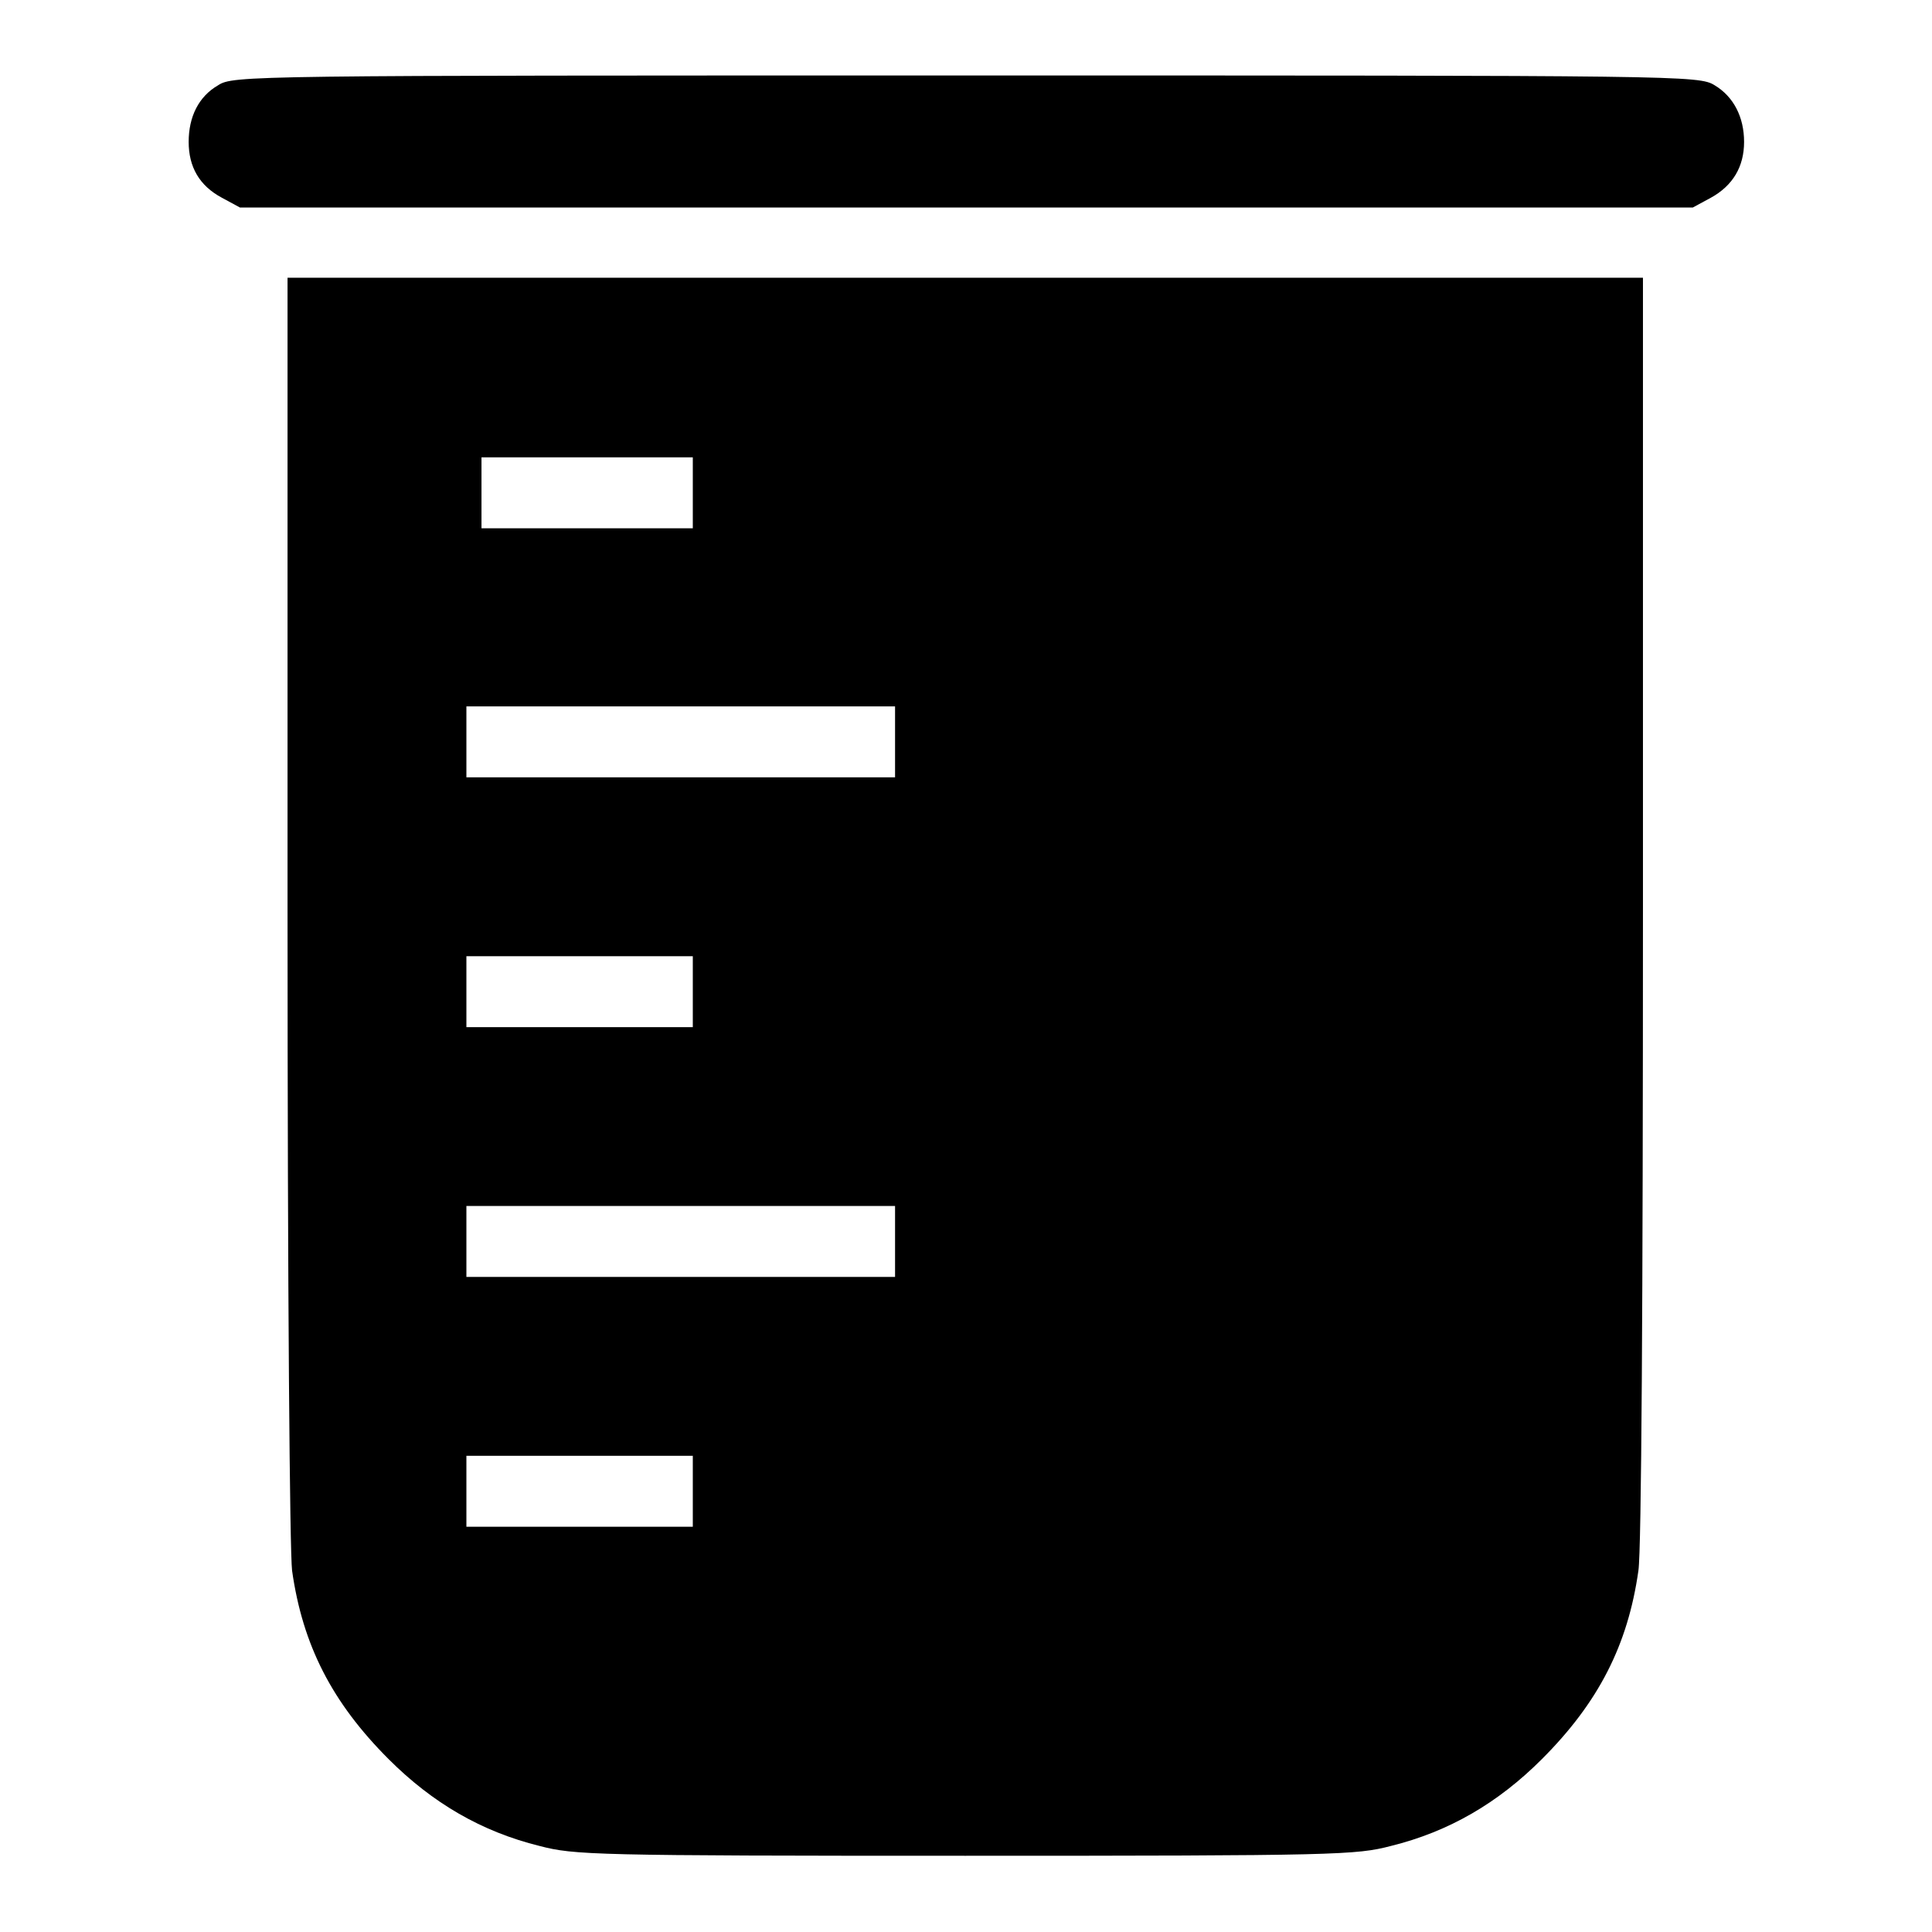
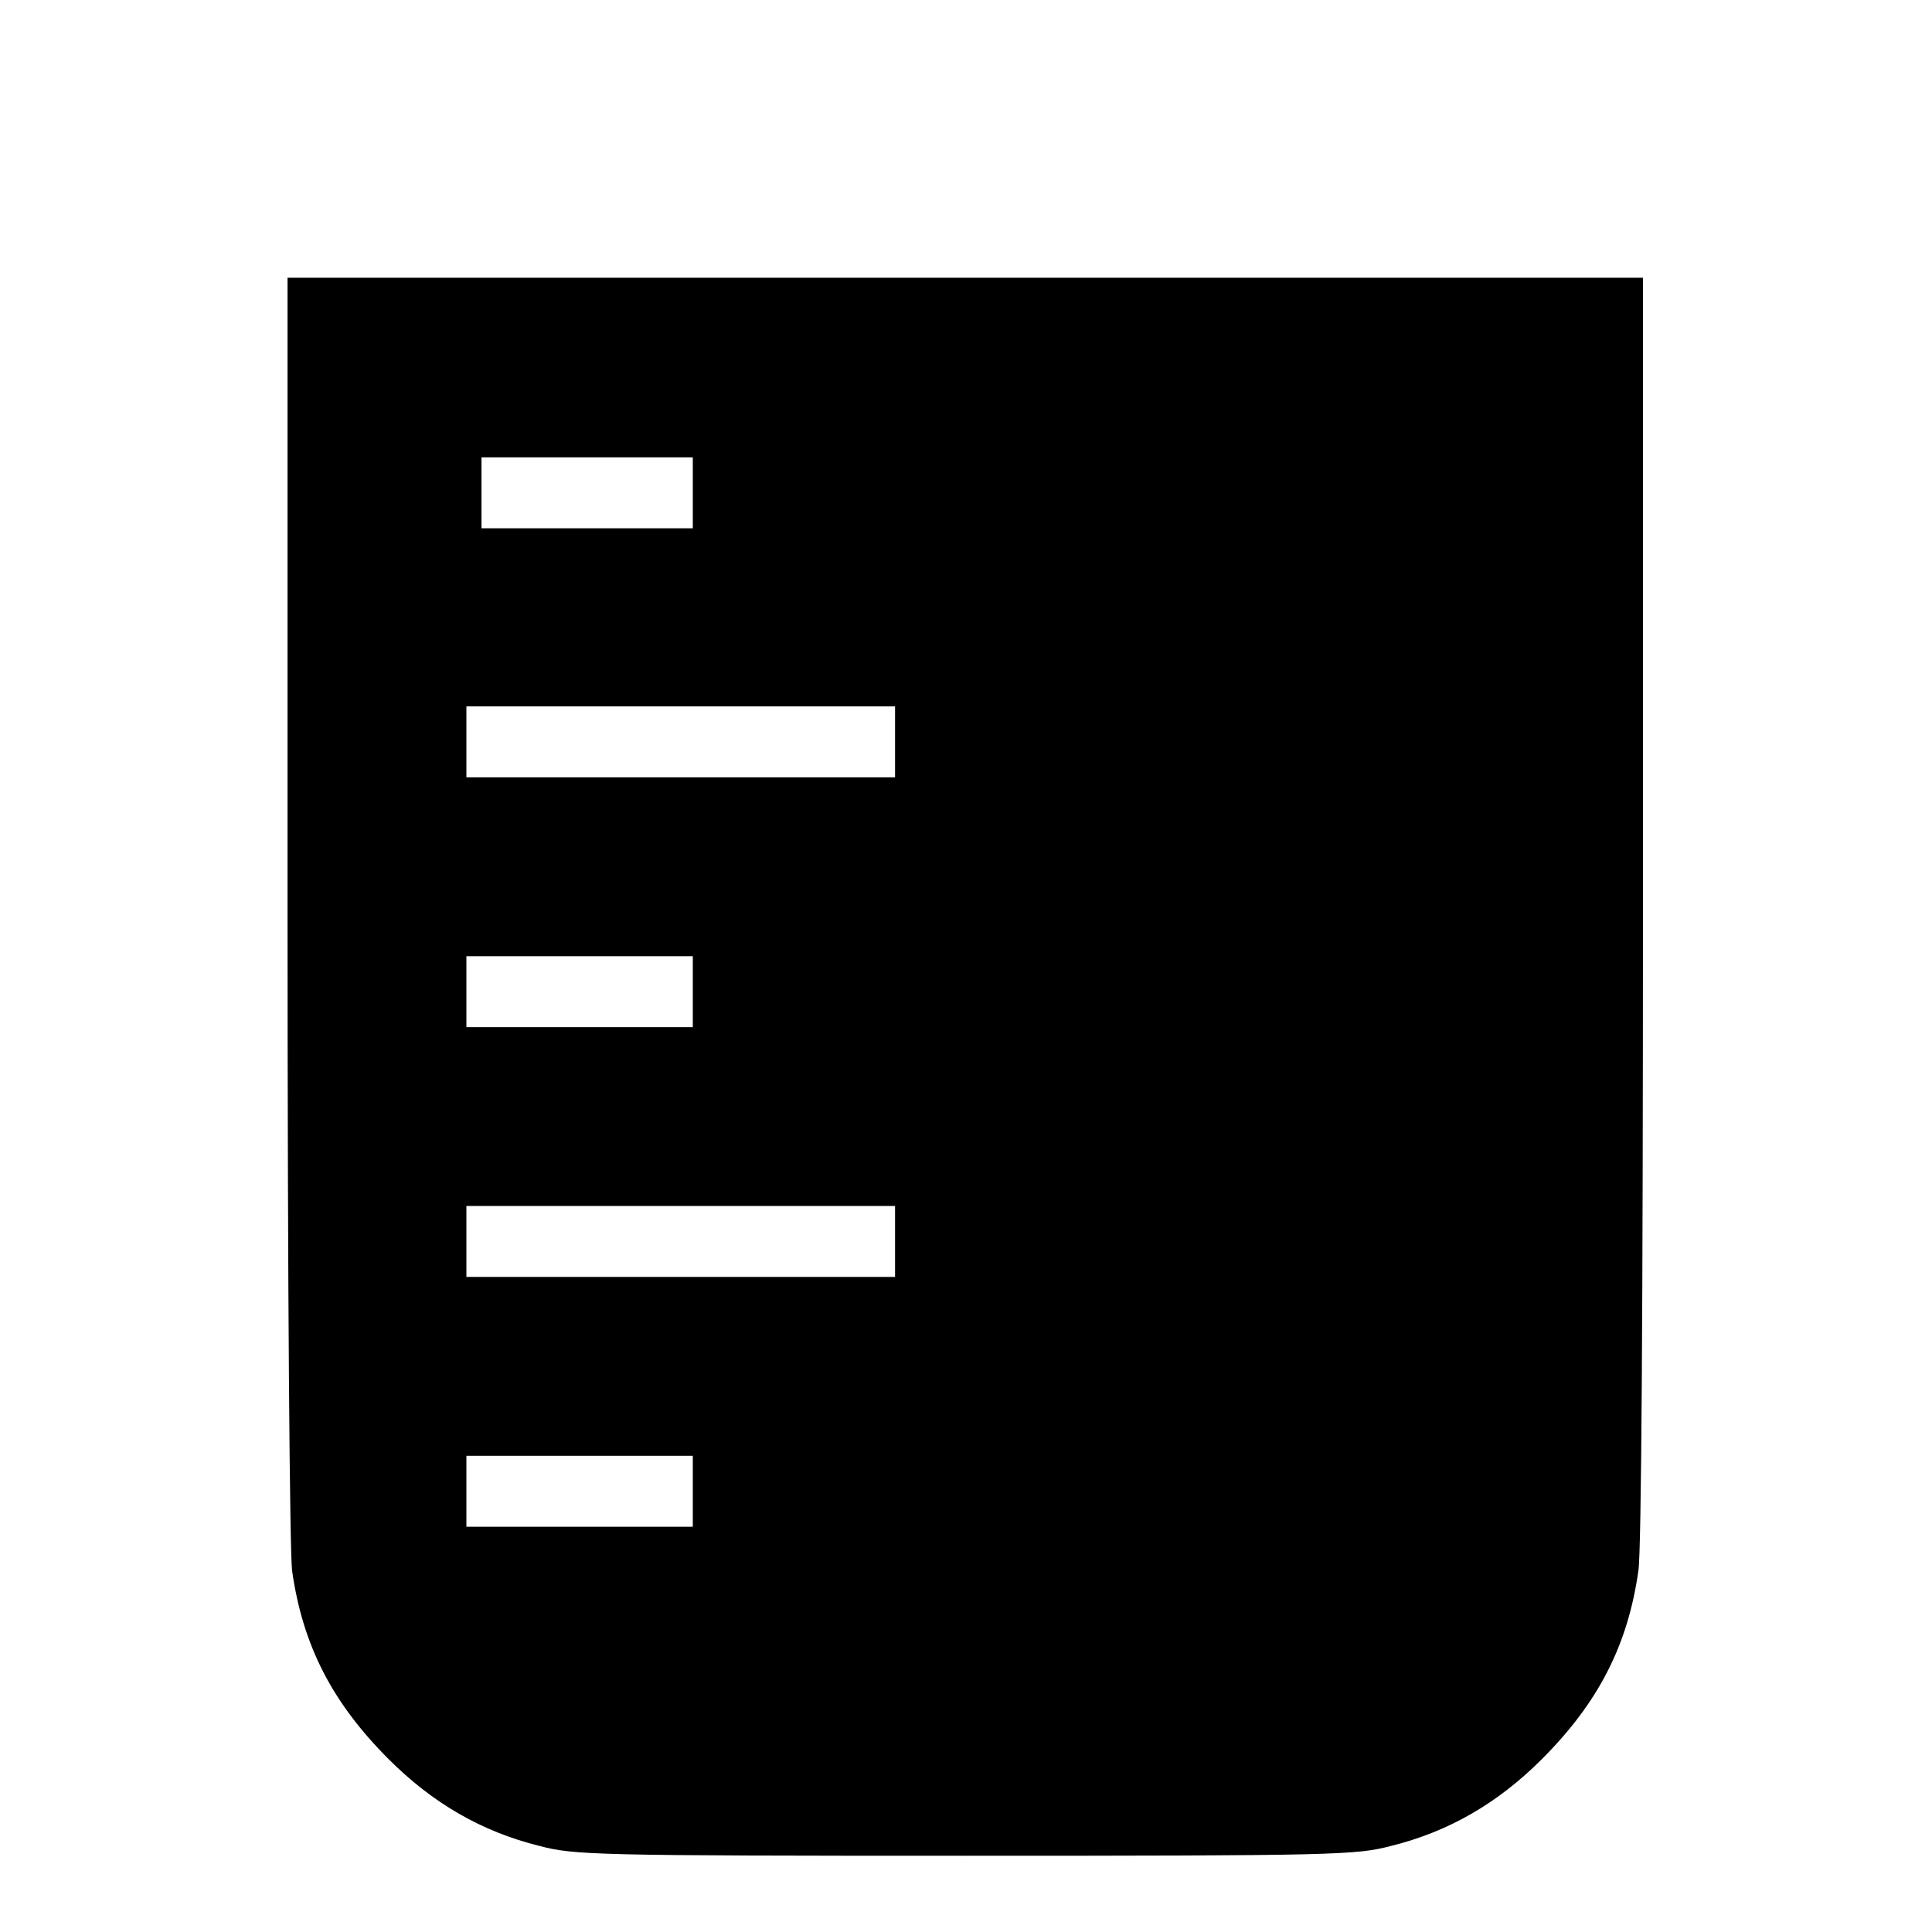
<svg xmlns="http://www.w3.org/2000/svg" version="1.1" x="0px" y="0px" viewBox="0 0 256 256" enable-background="new 0 0 256 256" xml:space="preserve">
  <g>
    <g>
      <g>
-         <path fill="#000000" d="M28.9,11.3c-2.6,1.5-3.9,4.2-3.9,7.5s1.4,5.8,4.4,7.4l2.4,1.3H128h96.3l2.4-1.3c2.9-1.6,4.4-4.1,4.4-7.4s-1.4-6-3.9-7.5C225.1,10,223.2,10,128,10S30.9,10,28.9,11.3z" />
        <path fill="#000000" d="M38.1,120.3c0,52.2,0.3,85.2,0.6,87.8c1.4,9.9,5.3,17.5,12.8,25c5.8,5.8,12.3,9.6,20,11.5c4.6,1.2,7.1,1.3,56.4,1.3c49.3,0,51.8-0.1,56.4-1.3c7.7-1.9,14.2-5.7,20-11.5c7.5-7.5,11.4-15.1,12.8-25c0.4-2.7,0.6-35.7,0.6-87.8V36.8H128H38.1V120.3z M91.8,65.3v4.7h-14h-14v-4.7v-4.7h14h14V65.3z M118.6,98.3v4.7H90.2H61.8v-4.7v-4.7h28.4h28.4L118.6,98.3L118.6,98.3z M91.8,131.4v4.7h-15h-15v-4.7v-4.7h15h15V131.4z M118.6,164.5v4.7H90.2H61.8v-4.7v-4.7h28.4h28.4L118.6,164.5L118.6,164.5z M91.8,197.6v4.7h-15h-15v-4.7v-4.7h15h15V197.6z" />
      </g>
    </g>
  </g>
</svg>